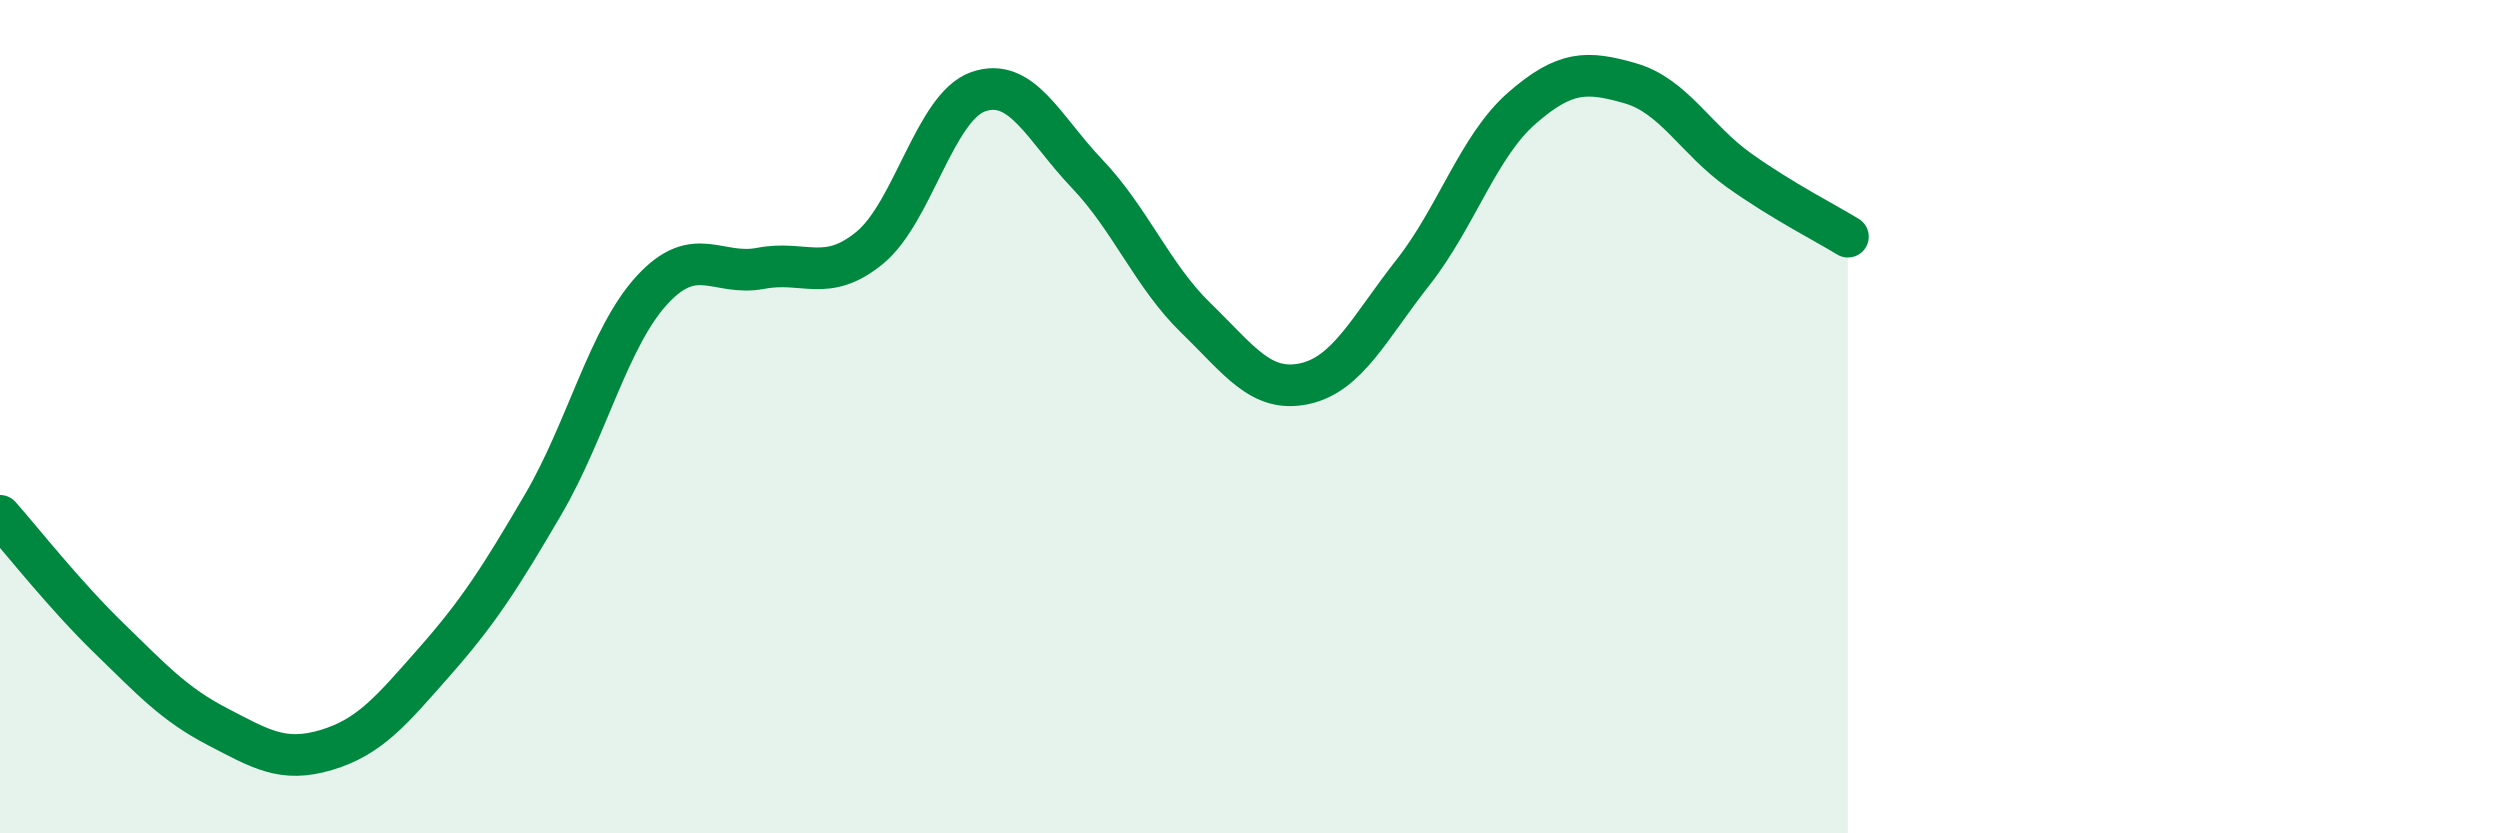
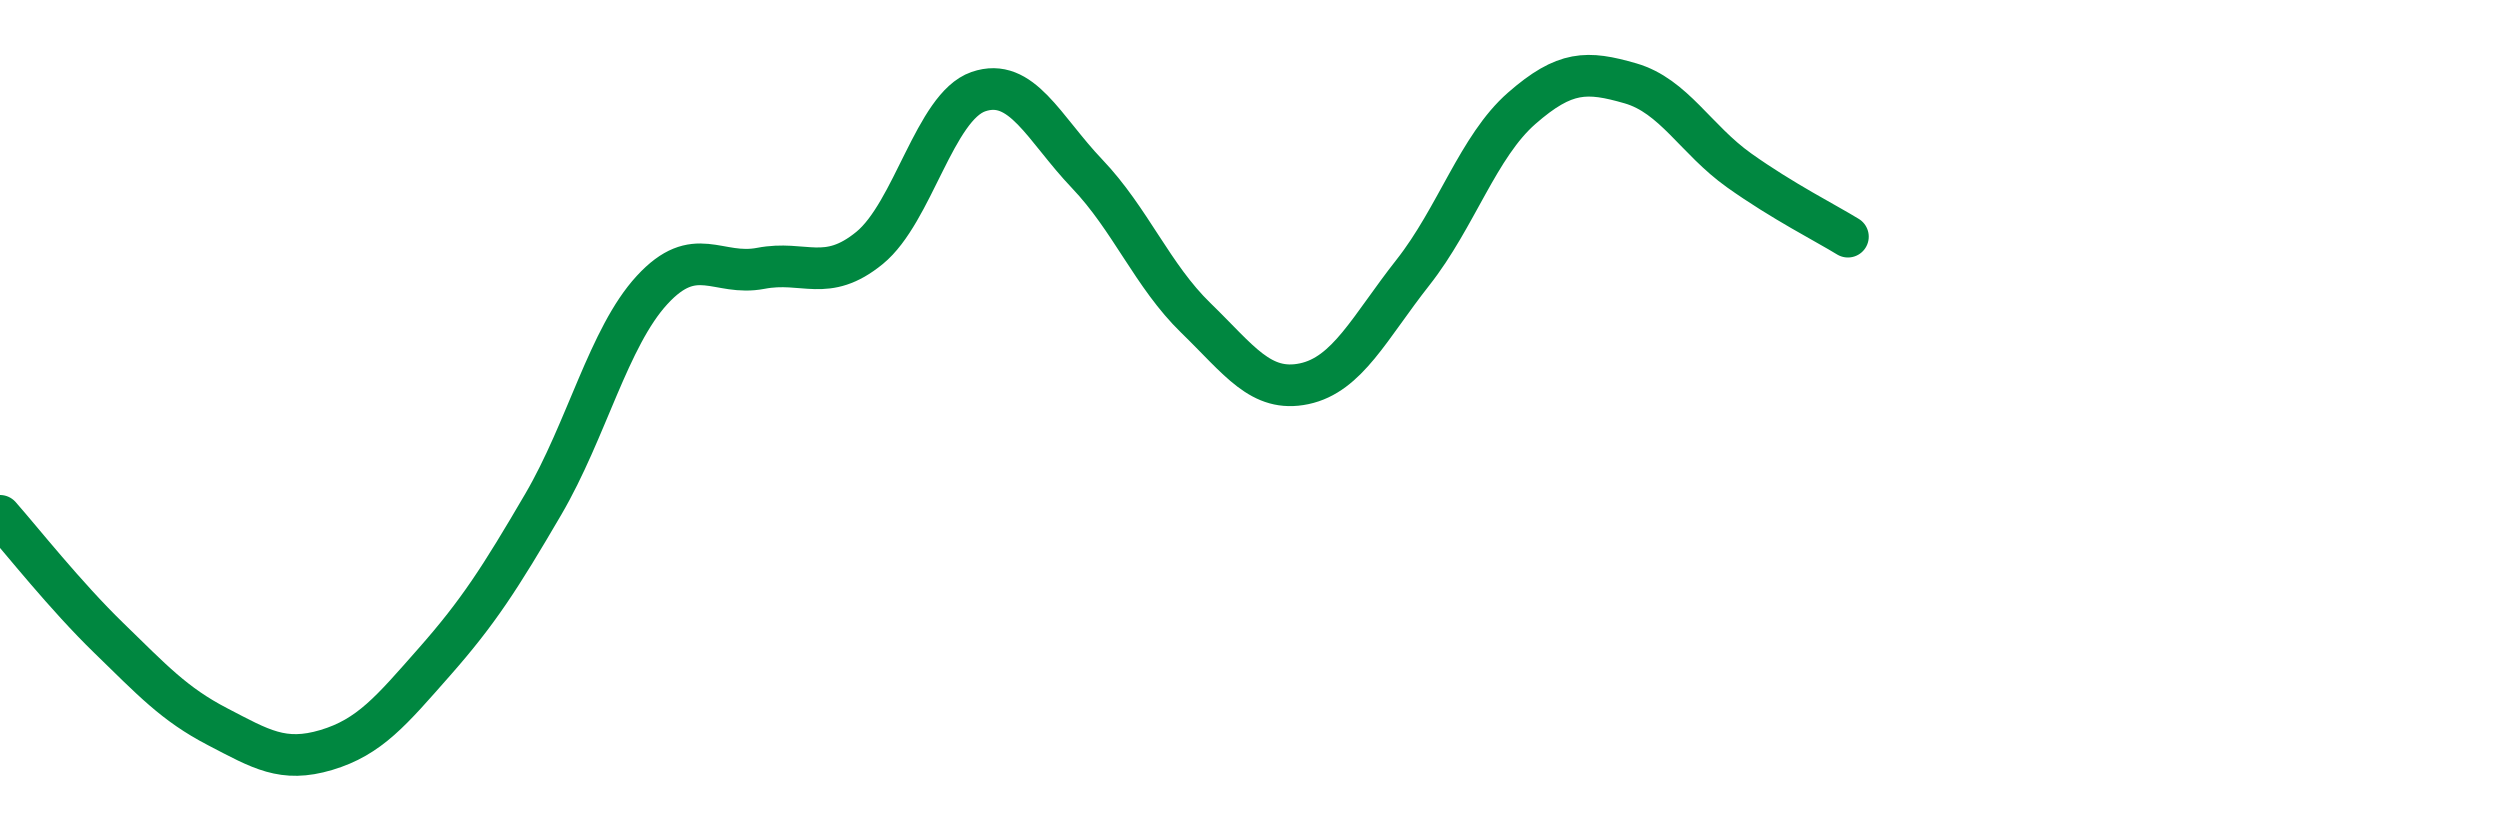
<svg xmlns="http://www.w3.org/2000/svg" width="60" height="20" viewBox="0 0 60 20">
-   <path d="M 0,12.38 C 0.52,12.97 1.57,14.3 2.61,15.31 C 3.65,16.32 4.18,16.9 5.22,17.44 C 6.26,17.98 6.79,18.31 7.83,18 C 8.87,17.69 9.39,17.06 10.43,15.88 C 11.47,14.7 12,13.88 13.04,12.1 C 14.08,10.32 14.61,8.09 15.65,6.96 C 16.69,5.83 17.22,6.64 18.26,6.44 C 19.3,6.24 19.83,6.8 20.87,5.95 C 21.91,5.1 22.44,2.56 23.48,2.2 C 24.52,1.84 25.05,3.08 26.09,4.17 C 27.13,5.26 27.66,6.62 28.7,7.63 C 29.74,8.64 30.26,9.43 31.3,9.21 C 32.34,8.99 32.87,7.86 33.91,6.54 C 34.95,5.22 35.48,3.51 36.52,2.6 C 37.56,1.69 38.09,1.7 39.13,2 C 40.17,2.3 40.7,3.35 41.74,4.09 C 42.78,4.83 43.83,5.36 44.35,5.68L44.35 20L0 20Z" fill="#008740" opacity="0.1" stroke-linecap="round" stroke-linejoin="round" />
  <path d="M 0,12.38 C 0.52,12.97 1.57,14.3 2.61,15.31 C 3.65,16.32 4.18,16.9 5.22,17.44 C 6.26,17.98 6.79,18.31 7.83,18 C 8.87,17.69 9.39,17.06 10.43,15.88 C 11.47,14.7 12,13.88 13.04,12.1 C 14.08,10.32 14.61,8.09 15.65,6.96 C 16.69,5.83 17.22,6.64 18.26,6.44 C 19.3,6.24 19.83,6.8 20.87,5.95 C 21.91,5.1 22.44,2.56 23.48,2.2 C 24.52,1.84 25.05,3.08 26.09,4.17 C 27.13,5.26 27.66,6.62 28.7,7.63 C 29.74,8.64 30.26,9.43 31.3,9.21 C 32.34,8.99 32.87,7.86 33.91,6.54 C 34.95,5.22 35.48,3.51 36.52,2.6 C 37.56,1.69 38.09,1.7 39.13,2 C 40.17,2.3 40.7,3.35 41.74,4.09 C 42.78,4.83 43.83,5.36 44.35,5.68" stroke="#008740" stroke-width="1" fill="none" stroke-linecap="round" stroke-linejoin="round" />
</svg>